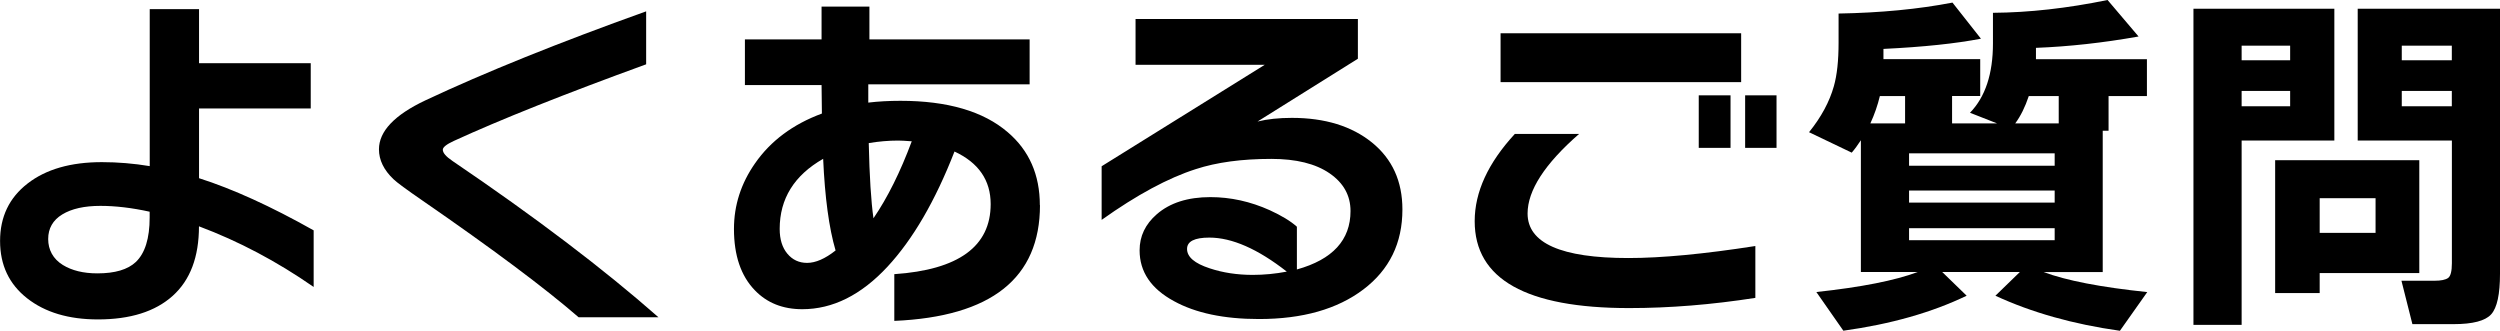
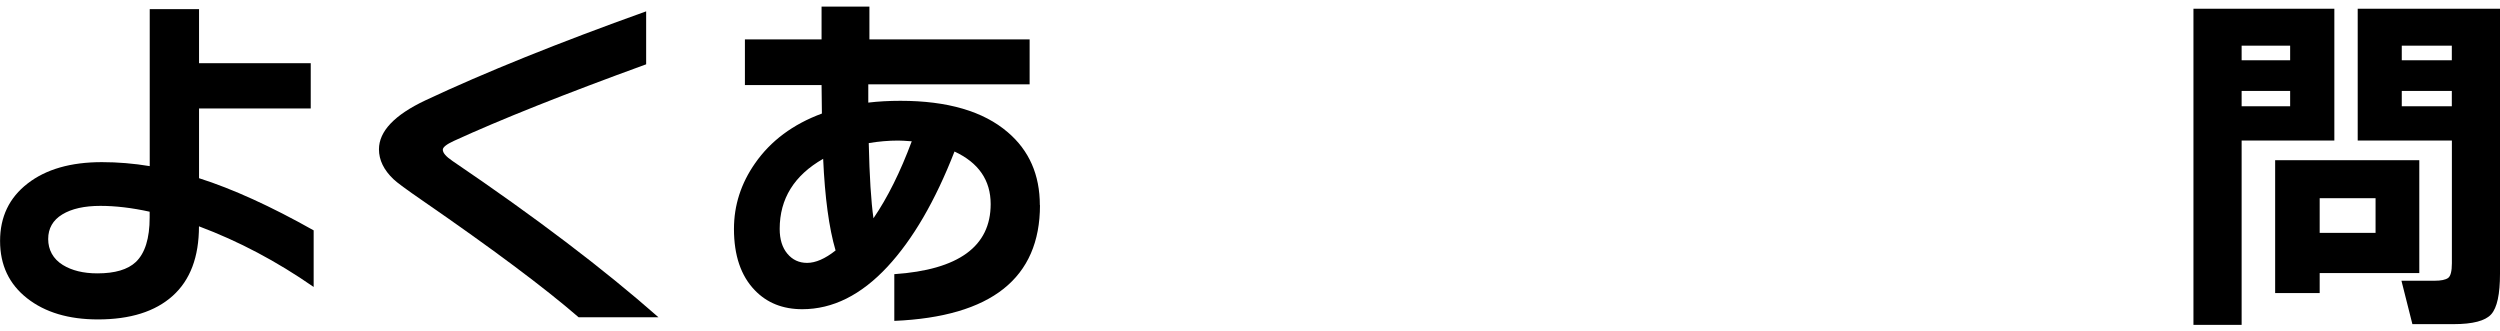
<svg xmlns="http://www.w3.org/2000/svg" id="_レイヤー_2" data-name="レイヤー 2" viewBox="0 0 376.69 49.83">
  <g id="_レイヤー_1-2" data-name="レイヤー 1">
    <g>
      <path d="M47.25,43.23c-5.54-3.85-11.29-6.89-17.27-9.13,0,4.62-1.32,8.11-3.96,10.48-2.64,2.37-6.4,3.55-11.27,3.55-4.4,0-7.96-1.06-10.67-3.19-2.71-2.13-4.07-5-4.07-8.63s1.38-6.52,4.15-8.66c2.77-2.15,6.5-3.22,11.19-3.22,2.38,0,4.79.2,7.21.6V1.38h7.43v8.14h16.83v6.82h-16.83v10.51c5.06,1.61,10.82,4.23,17.27,7.86v8.52ZM22.55,32.78v-.88c-2.68-.59-5.15-.88-7.42-.88-2.42,0-4.34.43-5.75,1.29-1.41.86-2.12,2.1-2.12,3.71s.73,2.99,2.2,3.9c1.36.84,3.1,1.27,5.22,1.27,2.64,0,4.57-.57,5.78-1.71,1.39-1.32,2.09-3.56,2.09-6.71Z" />
      <path d="M99.22,47.8h-12.04c-5.13-4.44-12.96-10.29-23.48-17.55-2.46-1.69-3.92-2.77-4.4-3.24-1.47-1.39-2.2-2.9-2.2-4.51,0-2.71,2.33-5.17,6.98-7.37,8.98-4.22,20.08-8.69,33.28-13.42v7.98c-12.28,4.47-21.95,8.32-28.99,11.55-1.1.51-1.65.95-1.65,1.32,0,.48.49,1.04,1.48,1.71,12.39,8.4,22.73,16.24,31.02,23.54Z" />
      <path d="M156.7,30.91c0,11-7.32,16.81-21.95,17.44v-7.04c9.68-.66,14.52-4.18,14.52-10.56,0-3.59-1.82-6.23-5.45-7.92-2.9,7.44-6.27,13.24-10.12,17.38-3.96,4.25-8.23,6.38-12.82,6.38-2.93,0-5.32-.95-7.15-2.86-2.09-2.16-3.14-5.24-3.14-9.24,0-3.56,1.06-6.86,3.19-9.9,2.35-3.37,5.7-5.87,10.06-7.48l-.05-4.29h-11.55v-6.88h11.55V.99h7.21v4.95h24.14v6.77h-24.31v2.75c1.5-.18,3.12-.27,4.84-.27,7.11,0,12.5,1.58,16.17,4.73,3.23,2.75,4.84,6.42,4.84,11ZM125.9,37.73c-.99-3.37-1.61-7.97-1.87-13.8-4.36,2.49-6.55,6.01-6.55,10.56,0,1.58.39,2.82,1.16,3.74.77.92,1.76,1.38,2.97,1.38,1.28,0,2.71-.62,4.29-1.87ZM137.39,21.29c-.95-.07-1.63-.11-2.04-.11-1.47,0-2.95.13-4.45.38.11,5.02.35,8.8.71,11.33,2.13-3.12,4.05-6.98,5.77-11.6Z" />
-       <path d="M211.31,31.57c0,5.06-1.96,9.07-5.88,12.04-3.92,2.97-9.17,4.46-15.73,4.46-5.28,0-9.55-.9-12.82-2.7-3.45-1.87-5.17-4.42-5.17-7.65,0-2.13.86-3.94,2.59-5.44,1.98-1.72,4.67-2.58,8.08-2.58,3.04,0,6.03.66,8.96,1.98,1.76.81,3.12,1.63,4.07,2.48v6.44c5.39-1.5,8.08-4.44,8.08-8.8,0-2.35-1.05-4.24-3.16-5.69-2.11-1.45-5.03-2.17-8.77-2.17-4.44,0-8.23.51-11.38,1.54-4.14,1.32-8.88,3.87-14.19,7.65v-8.08l24.58-15.29h-19.47V2.86h33.5v5.99l-15.12,9.46c1.5-.37,3.23-.55,5.17-.55,4.99,0,9.01,1.24,12.07,3.71,3.06,2.48,4.59,5.84,4.59,10.09ZM193.88,40.92c-4.36-3.41-8.25-5.12-11.66-5.12-2.24,0-3.36.57-3.36,1.71,0,1.21,1.14,2.18,3.41,2.92,1.98.66,4.14.99,6.49.99,1.72,0,3.43-.17,5.11-.49Z" />
-       <path d="M264.5,44.88c-6.6,1.03-12.94,1.54-19.03,1.54-15.51,0-23.27-4.36-23.27-13.09,0-4.4,2.02-8.78,6.05-13.15h9.68c-5.17,4.51-7.76,8.51-7.76,11.99,0,4.47,5.06,6.71,15.18,6.71,4.99,0,11.37-.6,19.14-1.81v7.81ZM262.35,12.38h-36.25v-7.37h36.25v7.37ZM260.75,22.28h-4.79v-7.92h4.79v7.92ZM267.68,22.28h-4.73v-7.92h4.73v7.92Z" />
-       <path d="M296.34,44.55c-5.24,2.53-11.44,4.29-18.59,5.28l-4.07-5.83c6.78-.73,11.88-1.74,15.29-3.02h-8.58v-19.85c-.48.73-.93,1.36-1.38,1.87l-6.43-3.08c1.83-2.27,3.08-4.58,3.74-6.93.48-1.69.71-3.87.71-6.54V2.04c6.31-.11,12.03-.66,17.16-1.65l4.29,5.44c-3.78.73-8.67,1.25-14.69,1.54v1.54h14.58v5.56h-4.24v4.12h6.77l-4.07-1.6c2.31-2.38,3.46-5.87,3.46-10.45V1.93c5.43-.04,11.18-.68,17.27-1.93l4.67,5.5c-5.35.95-10.5,1.52-15.46,1.71v1.71h16.72v5.56h-5.78v5.22h-.88v21.29h-8.91c3.41,1.28,8.62,2.29,15.62,3.02l-4.12,5.83c-7.04-.99-13.29-2.75-18.76-5.28l3.69-3.58h-11.71l3.69,3.58ZM281.82,18.59h5.23v-4.12h-3.8c-.33,1.39-.81,2.77-1.43,4.12ZM309.59,24.97v-1.87h-21.94v1.87h21.94ZM309.59,30.53v-1.82h-21.94v1.82h21.94ZM309.59,36.19v-1.81h-21.94v1.81h21.94ZM303.66,18.59h6.54v-4.12h-4.51c-.55,1.65-1.23,3.02-2.04,4.12Z" />
      <path d="M351.73,21.18h-13.97v27.77h-7.26V1.32h21.23v19.85ZM345.07,9.08v-2.2h-7.31v2.2h7.31ZM345.07,16.01v-2.31h-7.31v2.31h7.31ZM364.54,41.14h-15.02v3.02h-6.71v-20.02h21.72v17ZM357.94,35.09v-5.23h-8.42v5.23h8.42ZM376.69,41.25c0,3.08-.44,5.12-1.32,6.1-.88.99-2.77,1.49-5.67,1.49h-6.21l-1.65-6.54h5.01c.95,0,1.62-.14,2.01-.41s.58-1.02.58-2.23v-18.48h-14.19V1.32h21.45v39.93ZM369.43,9.08v-2.2h-7.54v2.2h7.54ZM369.43,16.01v-2.31h-7.54v2.31h7.54Z" />
    </g>
  </g>
</svg>